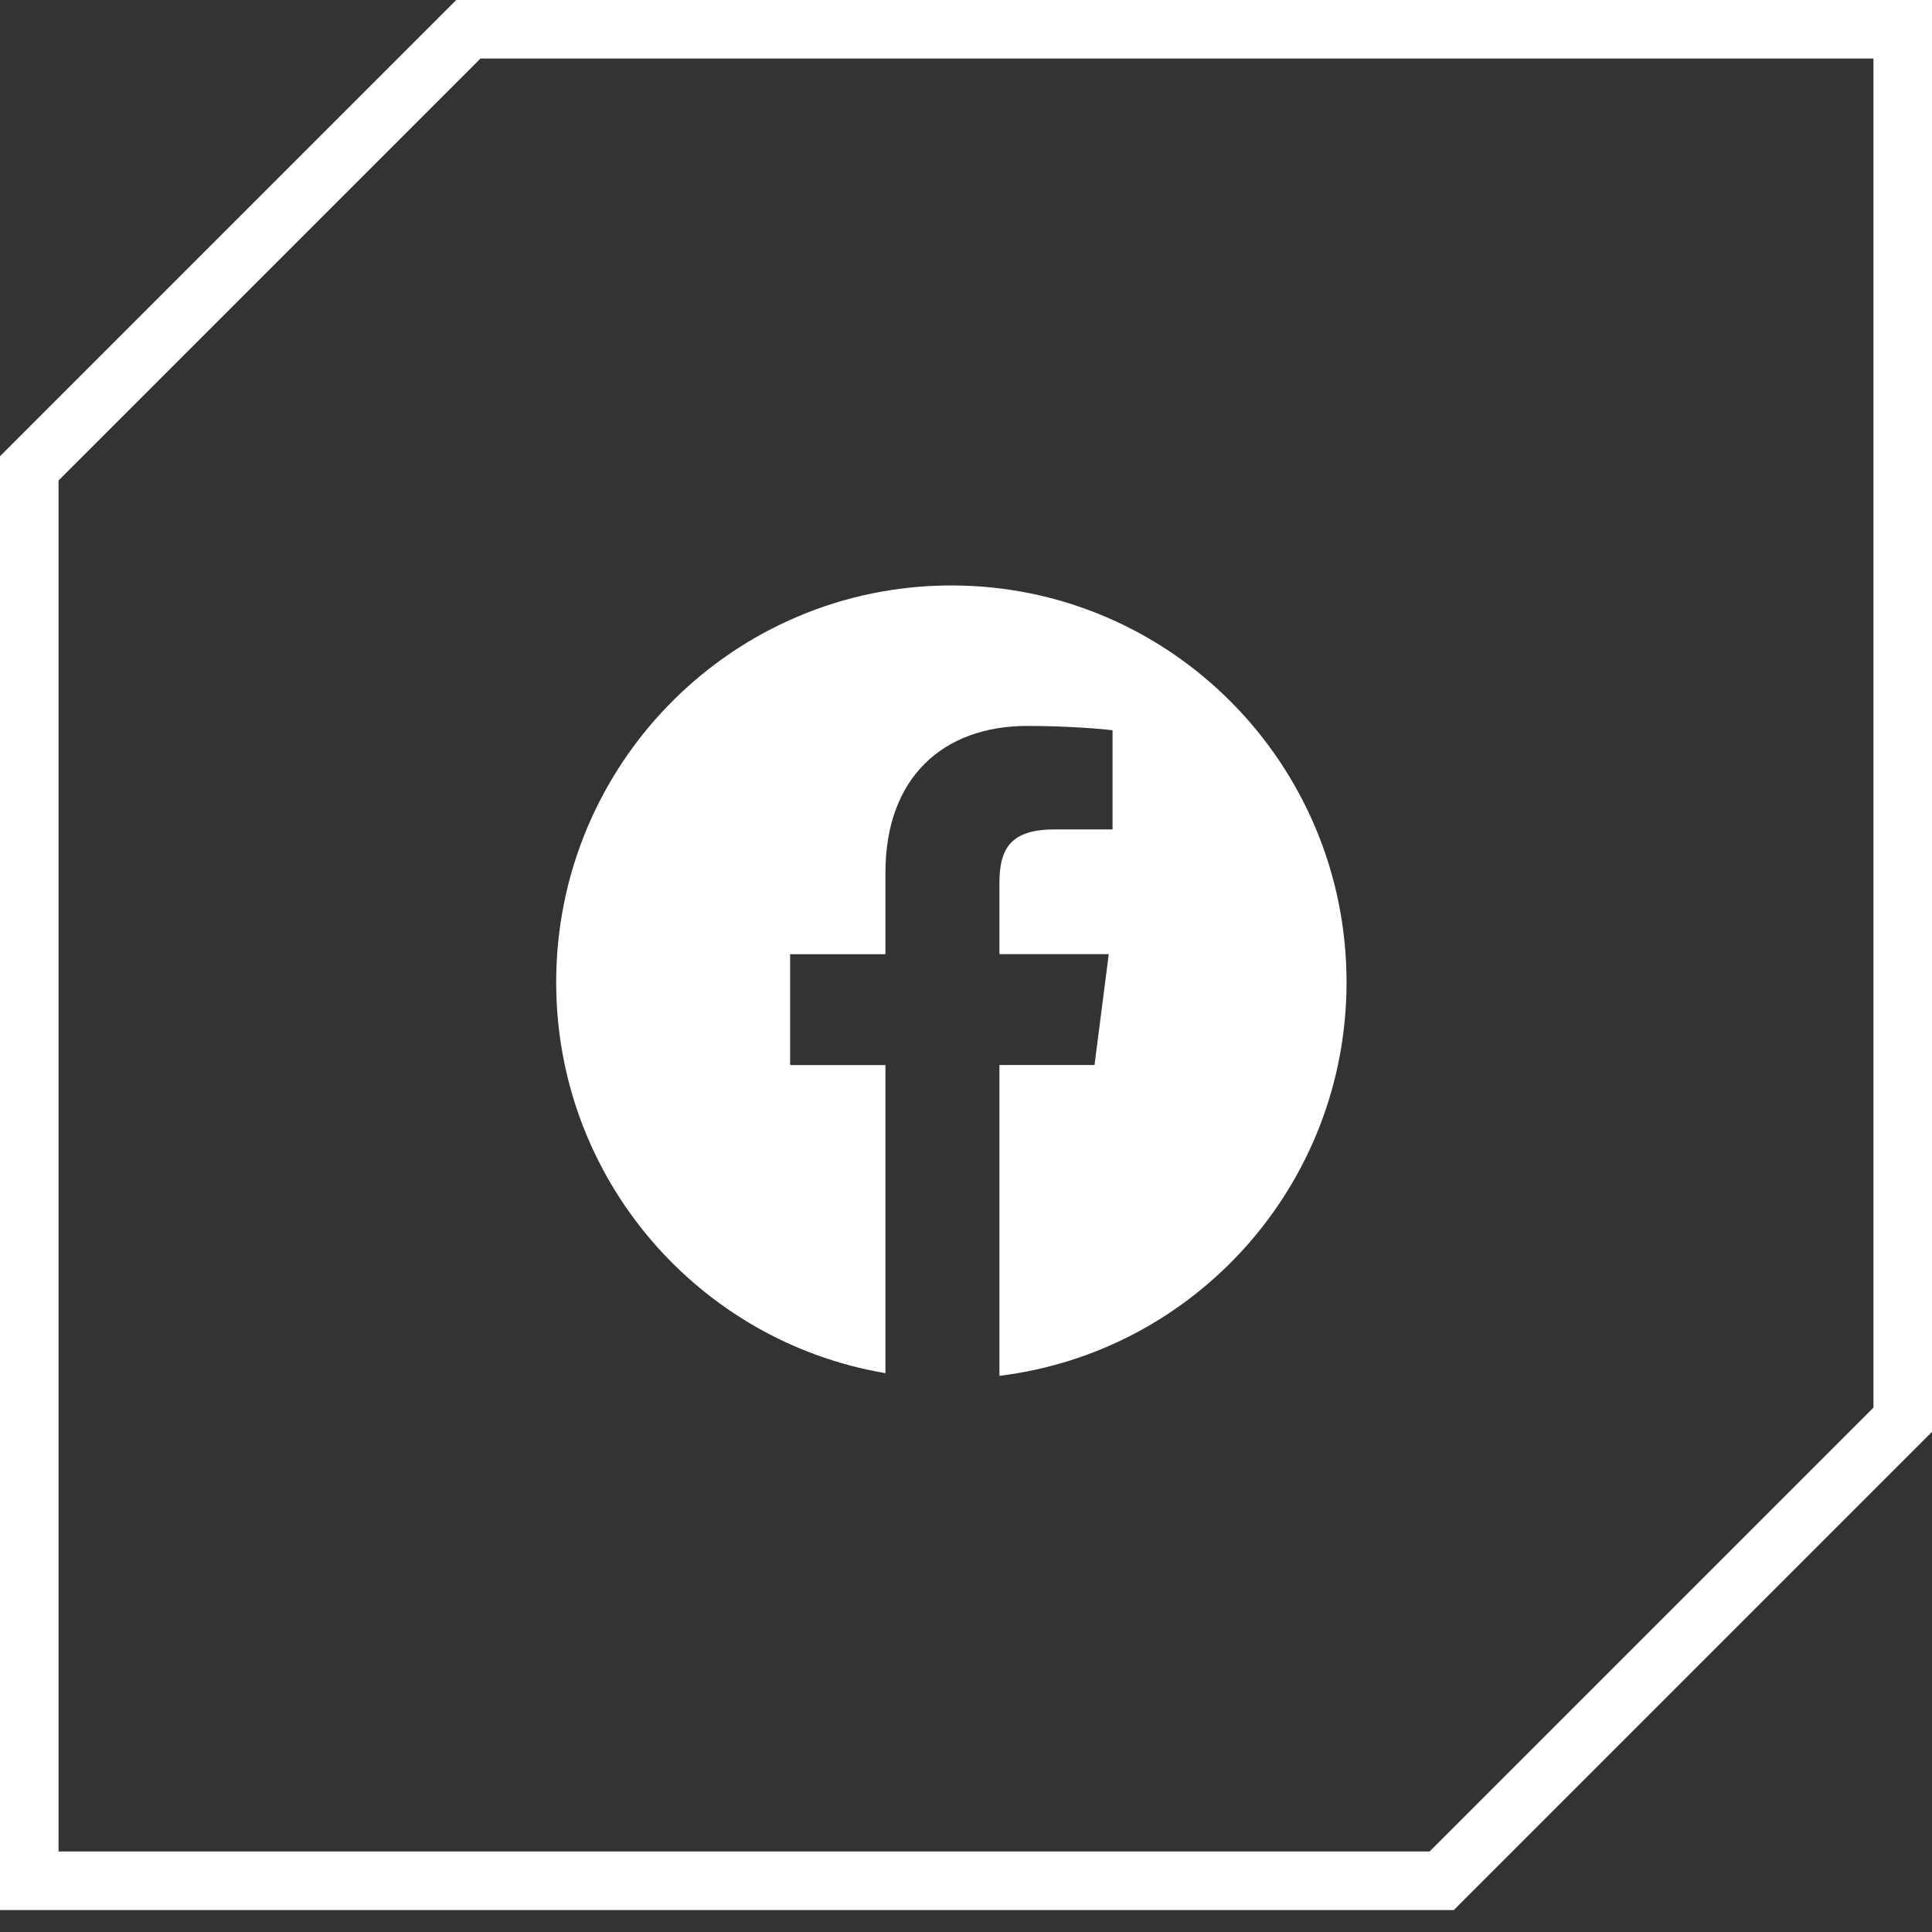
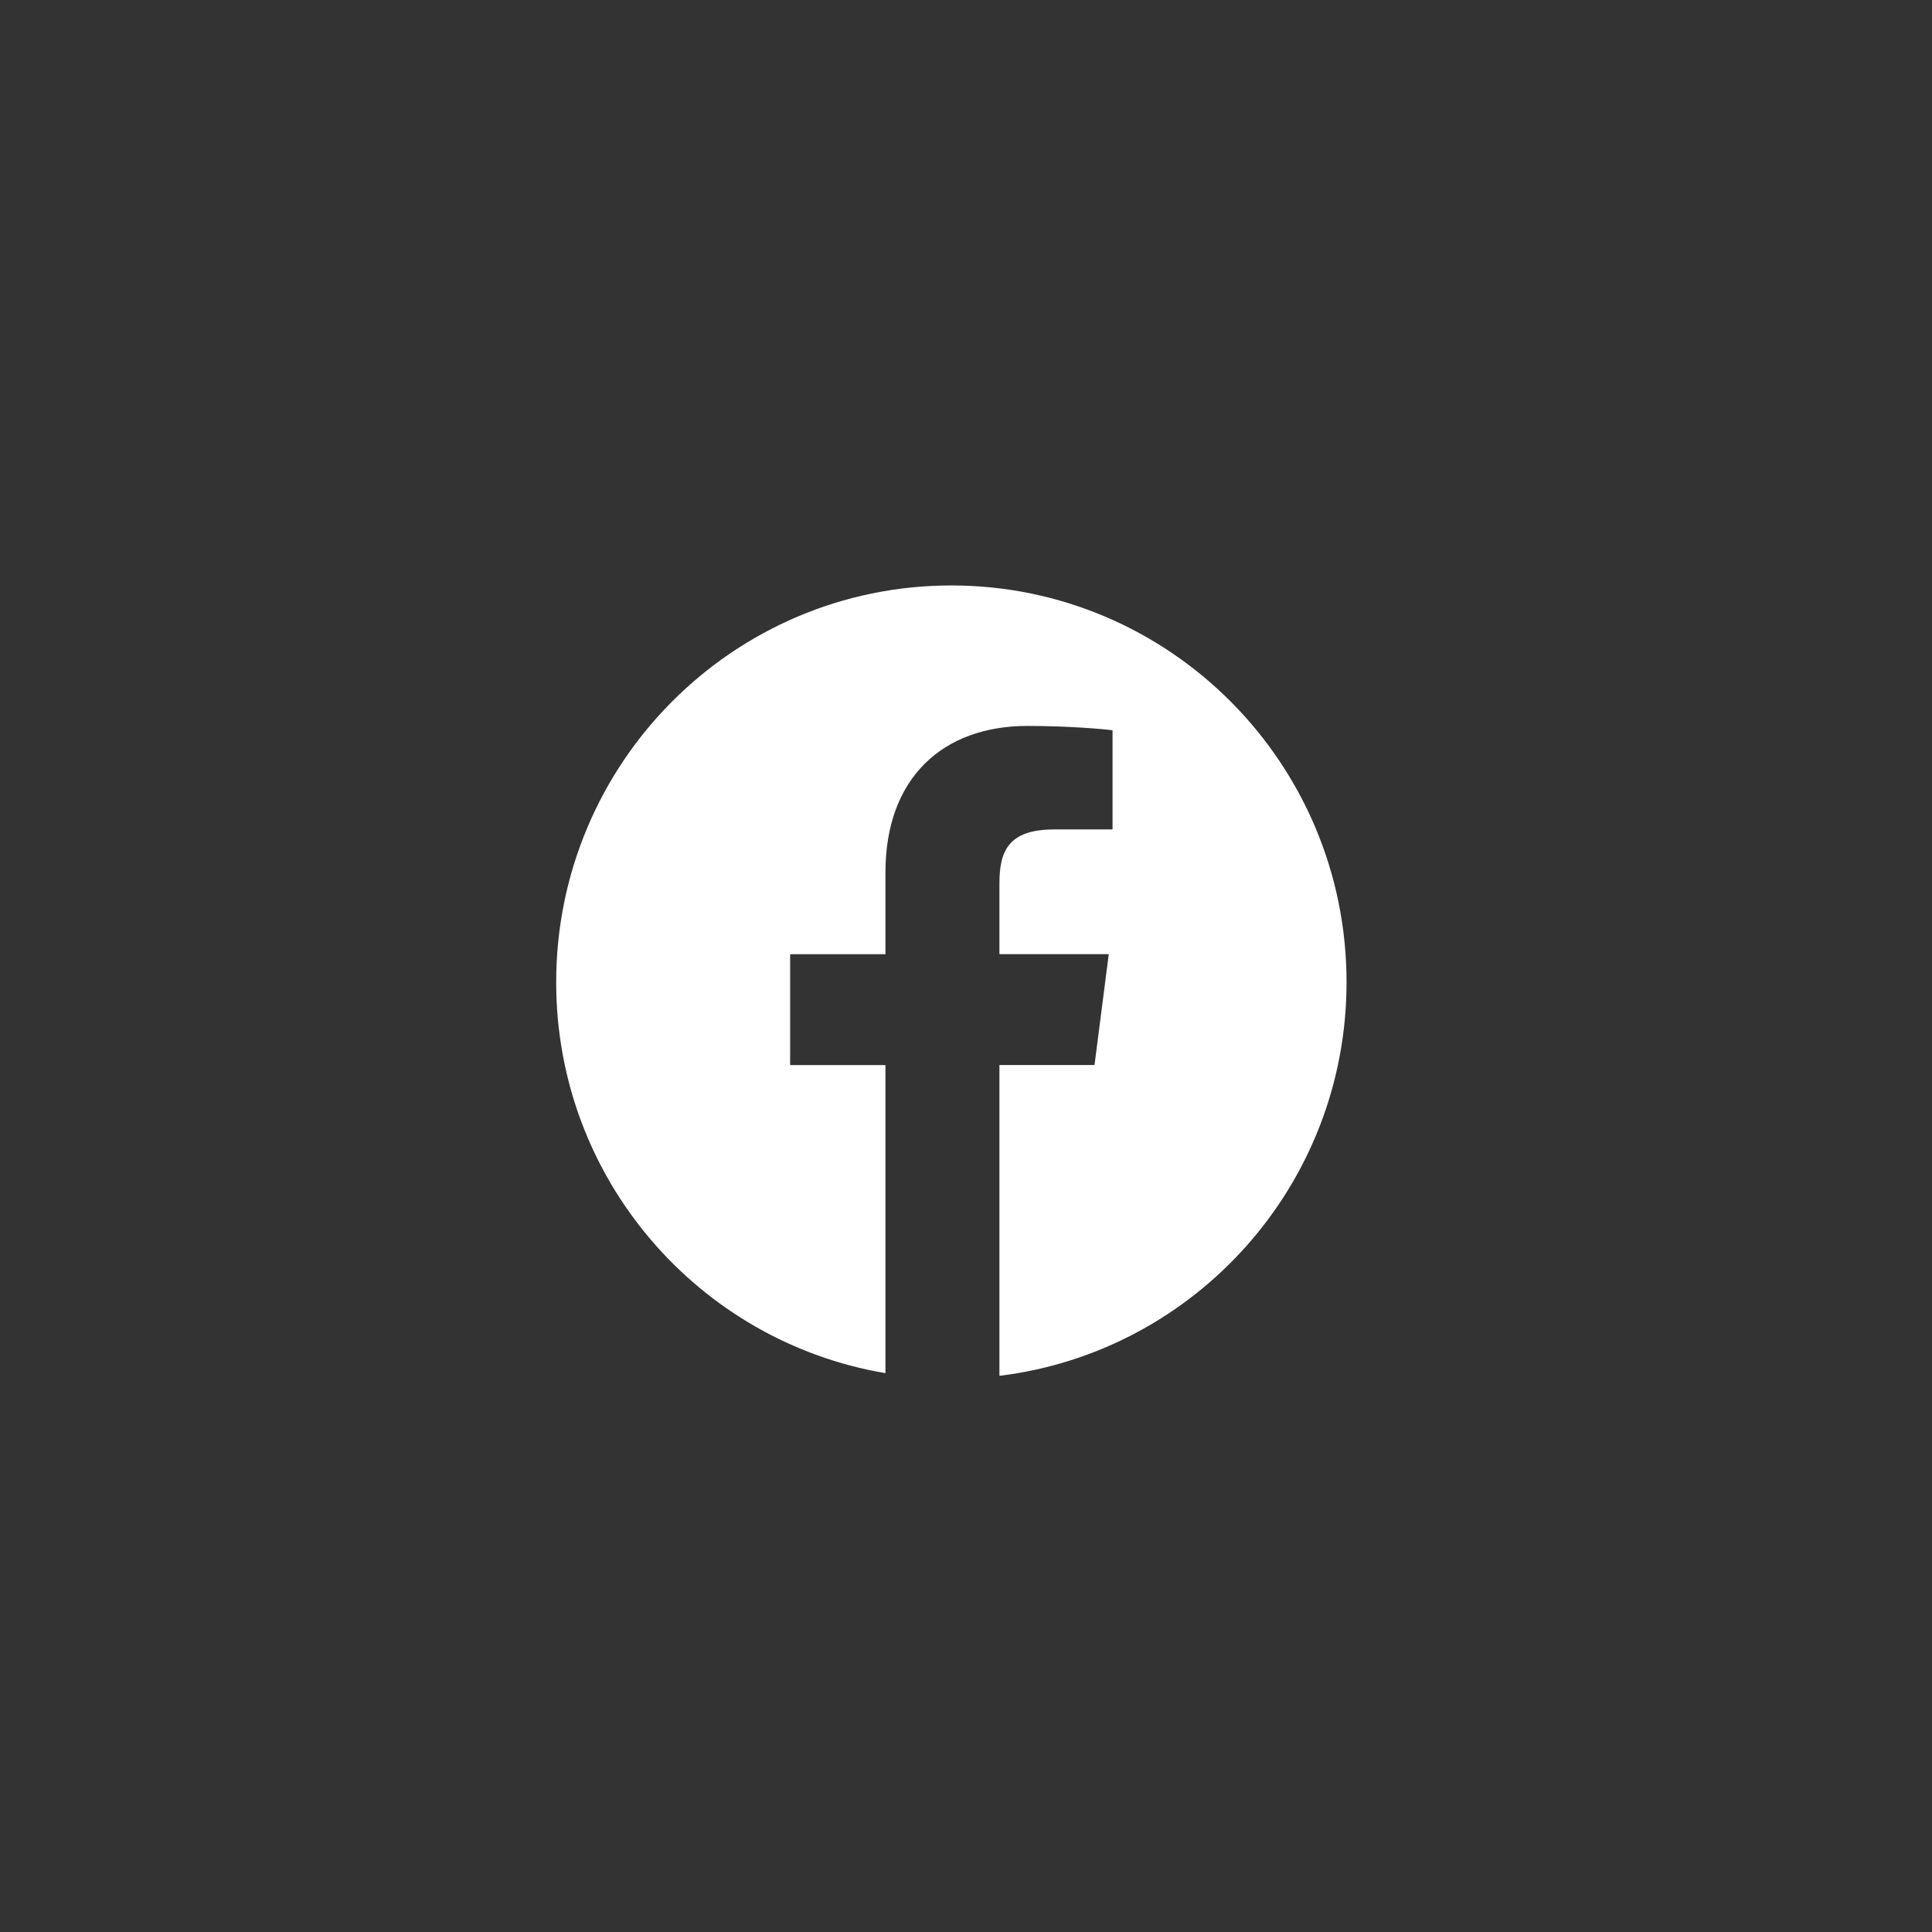
<svg xmlns="http://www.w3.org/2000/svg" width="66" height="66" viewBox="0 0 66 66" fill="none">
  <rect x="0" y="0" width="66" height="66" fill="#333333" stroke="none" />
-   <path d="M16 1H65V48.5L49.25 64.25H1V16L16 1Z" stroke="white" stroke-width="2" />
  <path d="M32.5 20C25.044 20 19 26.07 19 33.556C19 40.272 23.867 45.833 30.248 46.909V36.385H26.992V32.597H30.248V29.805C30.248 26.564 32.219 24.799 35.098 24.799C36.477 24.799 37.662 24.902 38.006 24.947V28.334L36.009 28.335C34.444 28.335 34.142 29.082 34.142 30.178V32.595H37.877L37.39 36.383H34.142V47C40.822 46.184 46 40.481 46 33.553C46 26.07 39.956 20 32.5 20Z" fill="white" />
</svg>